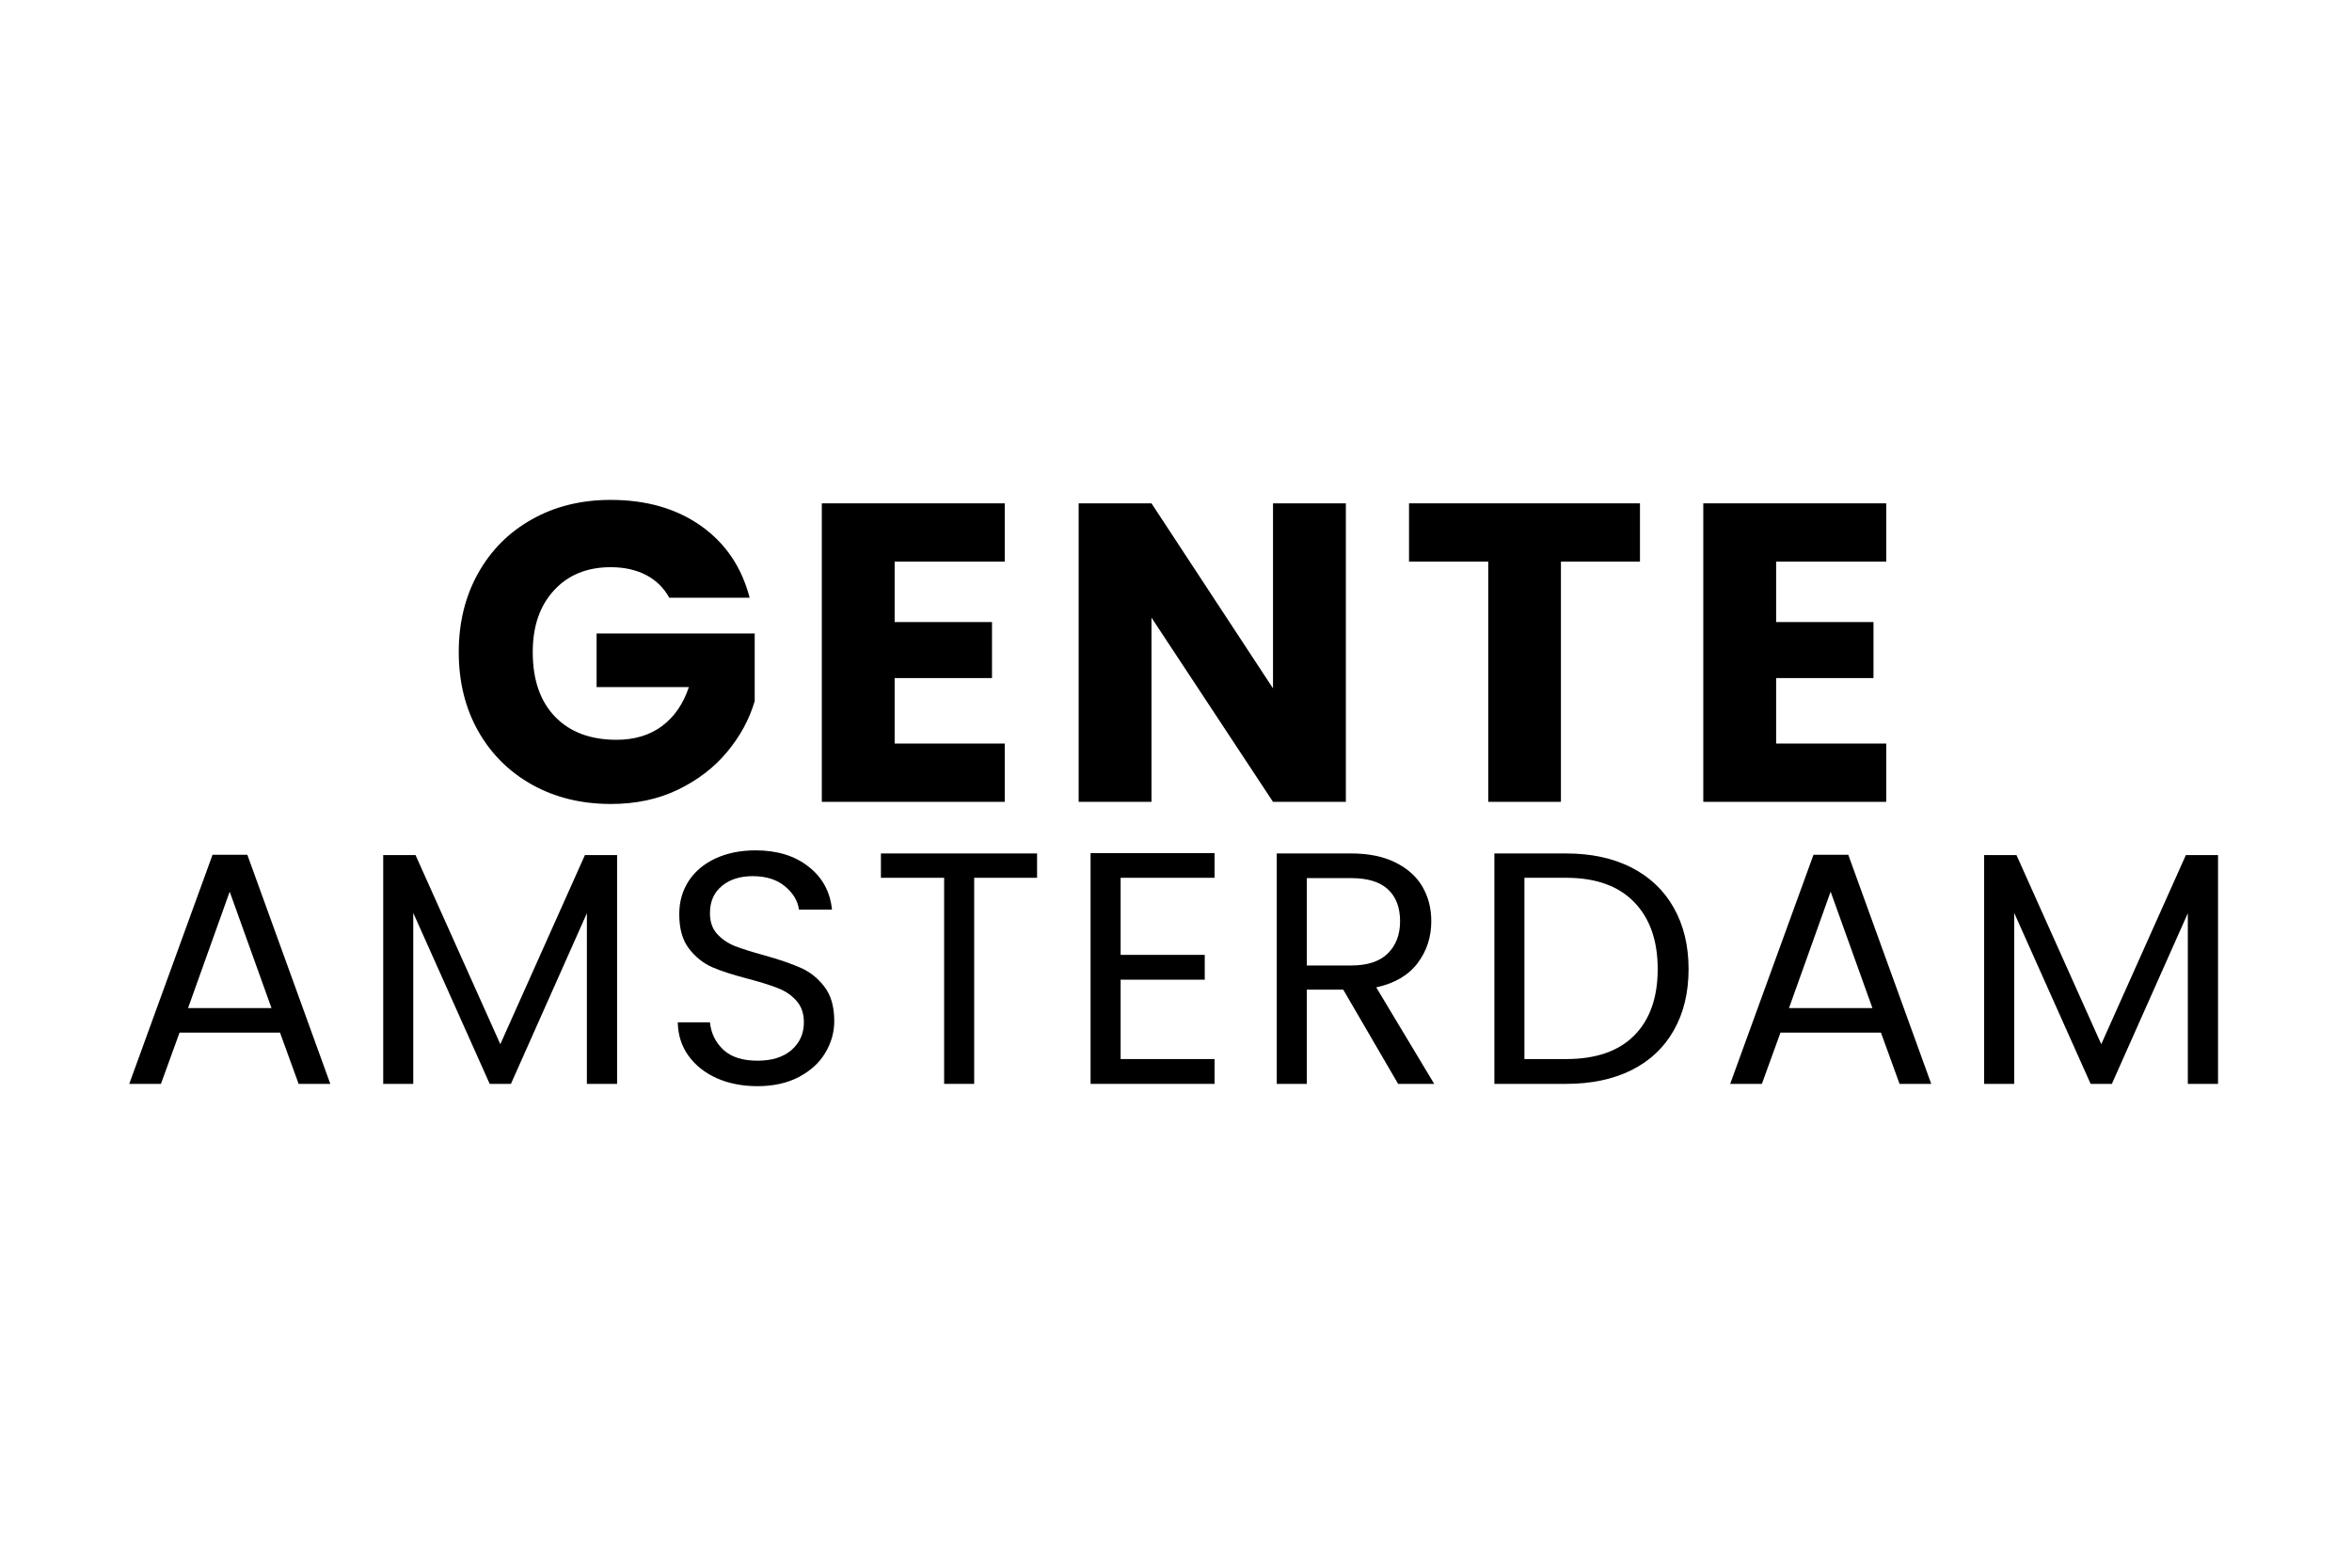
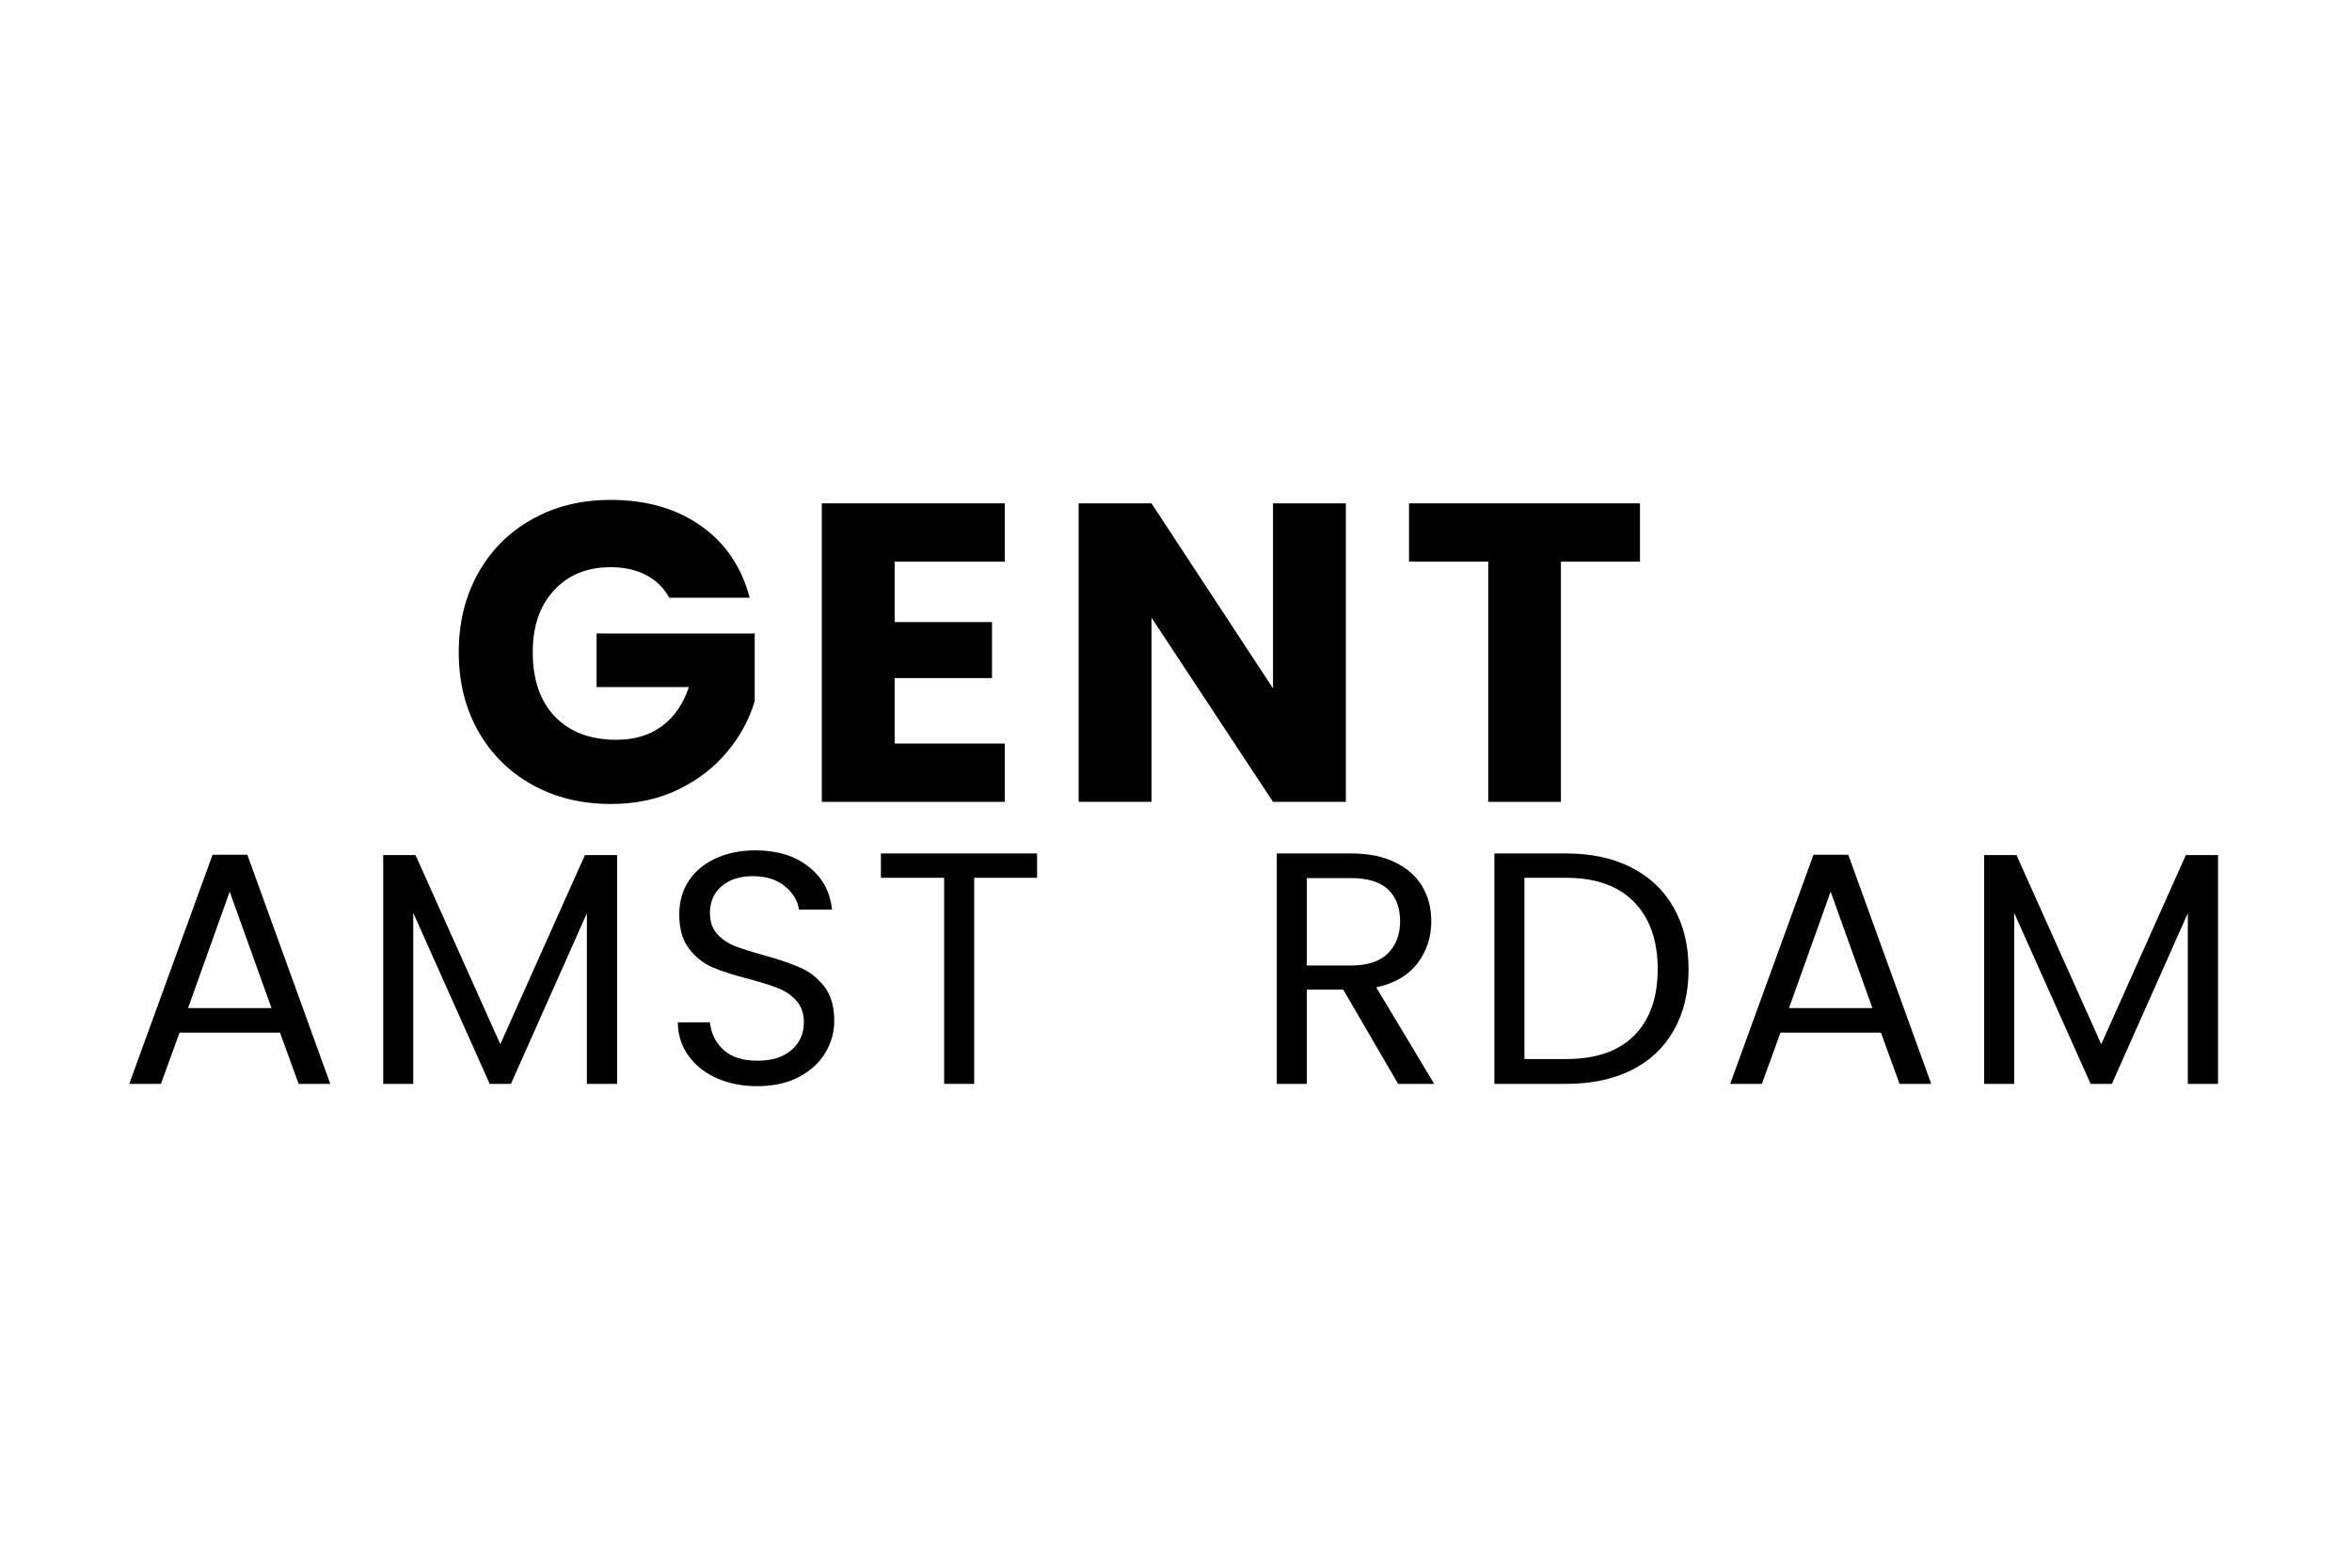
<svg xmlns="http://www.w3.org/2000/svg" version="1.0" preserveAspectRatio="xMidYMid meet" height="200" viewBox="0 0 224.88 150" zoomAndPan="magnify" width="300">
  <defs>
    <g />
  </defs>
  <g fill-opacity="1" fill="#000000">
    <g transform="translate(42.482, 76.723)">
      <g>
        <path d="M 21.484 -19.531 C 20.961 -20.477 20.223 -21.203 19.266 -21.703 C 18.305 -22.203 17.176 -22.453 15.875 -22.453 C 13.613 -22.453 11.805 -21.711 10.453 -20.234 C 9.098 -18.766 8.422 -16.797 8.422 -14.328 C 8.422 -11.691 9.129 -9.633 10.547 -8.156 C 11.973 -6.676 13.938 -5.938 16.438 -5.938 C 18.145 -5.938 19.586 -6.367 20.766 -7.234 C 21.953 -8.109 22.816 -9.359 23.359 -10.984 L 14.531 -10.984 L 14.531 -16.109 L 29.656 -16.109 L 29.656 -9.641 C 29.145 -7.898 28.27 -6.285 27.031 -4.797 C 25.801 -3.305 24.234 -2.098 22.328 -1.172 C 20.43 -0.254 18.289 0.203 15.906 0.203 C 13.082 0.203 10.566 -0.41 8.359 -1.641 C 6.148 -2.879 4.426 -4.598 3.188 -6.797 C 1.957 -8.992 1.344 -11.504 1.344 -14.328 C 1.344 -17.141 1.957 -19.648 3.188 -21.859 C 4.426 -24.078 6.145 -25.801 8.344 -27.031 C 10.539 -28.27 13.051 -28.891 15.875 -28.891 C 19.289 -28.891 22.172 -28.062 24.516 -26.406 C 26.859 -24.75 28.41 -22.457 29.172 -19.531 Z M 21.484 -19.531" />
      </g>
    </g>
  </g>
  <g fill-opacity="1" fill="#000000">
    <g transform="translate(76.041, 76.723)">
      <g>
        <path d="M 9.484 -22.984 L 9.484 -17.203 L 18.797 -17.203 L 18.797 -11.844 L 9.484 -11.844 L 9.484 -5.578 L 20.016 -5.578 L 20.016 0 L 2.516 0 L 2.516 -28.562 L 20.016 -28.562 L 20.016 -22.984 Z M 9.484 -22.984" />
      </g>
    </g>
  </g>
  <g fill-opacity="1" fill="#000000">
    <g transform="translate(100.611, 76.723)">
      <g>
        <path d="M 28.078 0 L 21.109 0 L 9.484 -17.625 L 9.484 0 L 2.516 0 L 2.516 -28.562 L 9.484 -28.562 L 21.109 -10.859 L 21.109 -28.562 L 28.078 -28.562 Z M 28.078 0" />
      </g>
    </g>
  </g>
  <g fill-opacity="1" fill="#000000">
    <g transform="translate(133.763, 76.723)">
      <g>
        <path d="M 23.062 -28.562 L 23.062 -22.984 L 15.5 -22.984 L 15.5 0 L 8.547 0 L 8.547 -22.984 L 0.969 -22.984 L 0.969 -28.562 Z M 23.062 -28.562" />
      </g>
    </g>
  </g>
  <g fill-opacity="1" fill="#000000">
    <g transform="translate(160.367, 76.723)">
      <g>
-         <path d="M 9.484 -22.984 L 9.484 -17.203 L 18.797 -17.203 L 18.797 -11.844 L 9.484 -11.844 L 9.484 -5.578 L 20.016 -5.578 L 20.016 0 L 2.516 0 L 2.516 -28.562 L 20.016 -28.562 L 20.016 -22.984 Z M 9.484 -22.984" />
-       </g>
+         </g>
    </g>
  </g>
  <g fill-opacity="1" fill="#000000">
    <g transform="translate(11.257, 103.708)">
      <g>
        <path d="M 15.469 -4.906 L 5.859 -4.906 L 4.078 0 L 1.047 0 L 9.016 -21.922 L 12.344 -21.922 L 20.281 0 L 17.25 0 Z M 14.656 -7.25 L 10.656 -18.391 L 6.672 -7.25 Z M 14.656 -7.25" />
      </g>
    </g>
  </g>
  <g fill-opacity="1" fill="#000000">
    <g transform="translate(34.161, 103.708)">
      <g>
        <path d="M 24.812 -21.891 L 24.812 0 L 21.922 0 L 21.922 -16.328 L 14.656 0 L 12.625 0 L 5.312 -16.359 L 5.312 0 L 2.438 0 L 2.438 -21.891 L 5.531 -21.891 L 13.641 -3.797 L 21.734 -21.891 Z M 24.812 -21.891" />
      </g>
    </g>
  </g>
  <g fill-opacity="1" fill="#000000">
    <g transform="translate(62.982, 103.708)">
      <g>
        <path d="M 9.422 0.219 C 7.973 0.219 6.672 -0.035 5.516 -0.547 C 4.367 -1.066 3.469 -1.785 2.812 -2.703 C 2.156 -3.617 1.816 -4.68 1.797 -5.891 L 4.875 -5.891 C 4.977 -4.848 5.406 -3.973 6.156 -3.266 C 6.906 -2.566 7.992 -2.219 9.422 -2.219 C 10.797 -2.219 11.879 -2.555 12.672 -3.234 C 13.461 -3.922 13.859 -4.805 13.859 -5.891 C 13.859 -6.734 13.625 -7.414 13.156 -7.938 C 12.695 -8.469 12.117 -8.867 11.422 -9.141 C 10.723 -9.422 9.785 -9.719 8.609 -10.031 C 7.148 -10.406 5.984 -10.781 5.109 -11.156 C 4.234 -11.539 3.484 -12.141 2.859 -12.953 C 2.242 -13.766 1.938 -14.859 1.938 -16.234 C 1.938 -17.43 2.238 -18.492 2.844 -19.422 C 3.457 -20.348 4.316 -21.066 5.422 -21.578 C 6.535 -22.086 7.805 -22.344 9.234 -22.344 C 11.305 -22.344 13 -21.82 14.312 -20.781 C 15.633 -19.75 16.379 -18.379 16.547 -16.672 L 13.391 -16.672 C 13.273 -17.516 12.828 -18.258 12.047 -18.906 C 11.273 -19.551 10.242 -19.875 8.953 -19.875 C 7.754 -19.875 6.773 -19.562 6.016 -18.938 C 5.254 -18.312 4.875 -17.441 4.875 -16.328 C 4.875 -15.523 5.098 -14.867 5.547 -14.359 C 6.004 -13.859 6.562 -13.473 7.219 -13.203 C 7.883 -12.941 8.82 -12.645 10.031 -12.312 C 11.488 -11.906 12.66 -11.504 13.547 -11.109 C 14.43 -10.723 15.188 -10.125 15.812 -9.312 C 16.445 -8.5 16.766 -7.398 16.766 -6.016 C 16.766 -4.93 16.477 -3.914 15.906 -2.969 C 15.344 -2.02 14.5 -1.25 13.375 -0.656 C 12.258 -0.07 10.941 0.219 9.422 0.219 Z M 9.422 0.219" />
      </g>
    </g>
  </g>
  <g fill-opacity="1" fill="#000000">
    <g transform="translate(83.134, 103.708)">
      <g>
        <path d="M 16.016 -22.047 L 16.016 -19.719 L 10 -19.719 L 10 0 L 7.125 0 L 7.125 -19.719 L 1.078 -19.719 L 1.078 -22.047 Z M 16.016 -22.047" />
      </g>
    </g>
  </g>
  <g fill-opacity="1" fill="#000000">
    <g transform="translate(101.831, 103.708)">
      <g>
-         <path d="M 5.312 -19.719 L 5.312 -12.344 L 13.359 -12.344 L 13.359 -9.969 L 5.312 -9.969 L 5.312 -2.375 L 14.297 -2.375 L 14.297 0 L 2.438 0 L 2.438 -22.078 L 14.297 -22.078 L 14.297 -19.719 Z M 5.312 -19.719" />
-       </g>
+         </g>
    </g>
  </g>
  <g fill-opacity="1" fill="#000000">
    <g transform="translate(119.642, 103.708)">
      <g>
        <path d="M 14.047 0 L 8.797 -9.016 L 5.312 -9.016 L 5.312 0 L 2.438 0 L 2.438 -22.047 L 9.562 -22.047 C 11.227 -22.047 12.633 -21.758 13.781 -21.188 C 14.926 -20.625 15.785 -19.859 16.359 -18.891 C 16.93 -17.922 17.219 -16.812 17.219 -15.562 C 17.219 -14.039 16.781 -12.703 15.906 -11.547 C 15.031 -10.391 13.711 -9.617 11.953 -9.234 L 17.5 0 Z M 5.312 -11.328 L 9.562 -11.328 C 11.113 -11.328 12.281 -11.711 13.062 -12.484 C 13.844 -13.254 14.234 -14.281 14.234 -15.562 C 14.234 -16.875 13.848 -17.891 13.078 -18.609 C 12.305 -19.328 11.133 -19.688 9.562 -19.688 L 5.312 -19.688 Z M 5.312 -11.328" />
      </g>
    </g>
  </g>
  <g fill-opacity="1" fill="#000000">
    <g transform="translate(140.459, 103.708)">
      <g>
        <path d="M 9.297 -22.047 C 11.703 -22.047 13.785 -21.598 15.547 -20.703 C 17.305 -19.805 18.656 -18.523 19.594 -16.859 C 20.539 -15.191 21.016 -13.234 21.016 -10.984 C 21.016 -8.723 20.539 -6.766 19.594 -5.109 C 18.656 -3.453 17.305 -2.188 15.547 -1.312 C 13.785 -0.438 11.703 0 9.297 0 L 2.438 0 L 2.438 -22.047 Z M 9.297 -2.375 C 12.148 -2.375 14.32 -3.125 15.812 -4.625 C 17.312 -6.133 18.062 -8.254 18.062 -10.984 C 18.062 -13.723 17.305 -15.863 15.797 -17.406 C 14.297 -18.945 12.129 -19.719 9.297 -19.719 L 5.312 -19.719 L 5.312 -2.375 Z M 9.297 -2.375" />
      </g>
    </g>
  </g>
  <g fill-opacity="1" fill="#000000">
    <g transform="translate(164.408, 103.708)">
      <g>
        <path d="M 15.469 -4.906 L 5.859 -4.906 L 4.078 0 L 1.047 0 L 9.016 -21.922 L 12.344 -21.922 L 20.281 0 L 17.25 0 Z M 14.656 -7.25 L 10.656 -18.391 L 6.672 -7.25 Z M 14.656 -7.25" />
      </g>
    </g>
  </g>
  <g fill-opacity="1" fill="#000000">
    <g transform="translate(187.312, 103.708)">
      <g>
        <path d="M 24.812 -21.891 L 24.812 0 L 21.922 0 L 21.922 -16.328 L 14.656 0 L 12.625 0 L 5.312 -16.359 L 5.312 0 L 2.438 0 L 2.438 -21.891 L 5.531 -21.891 L 13.641 -3.797 L 21.734 -21.891 Z M 24.812 -21.891" />
      </g>
    </g>
  </g>
</svg>